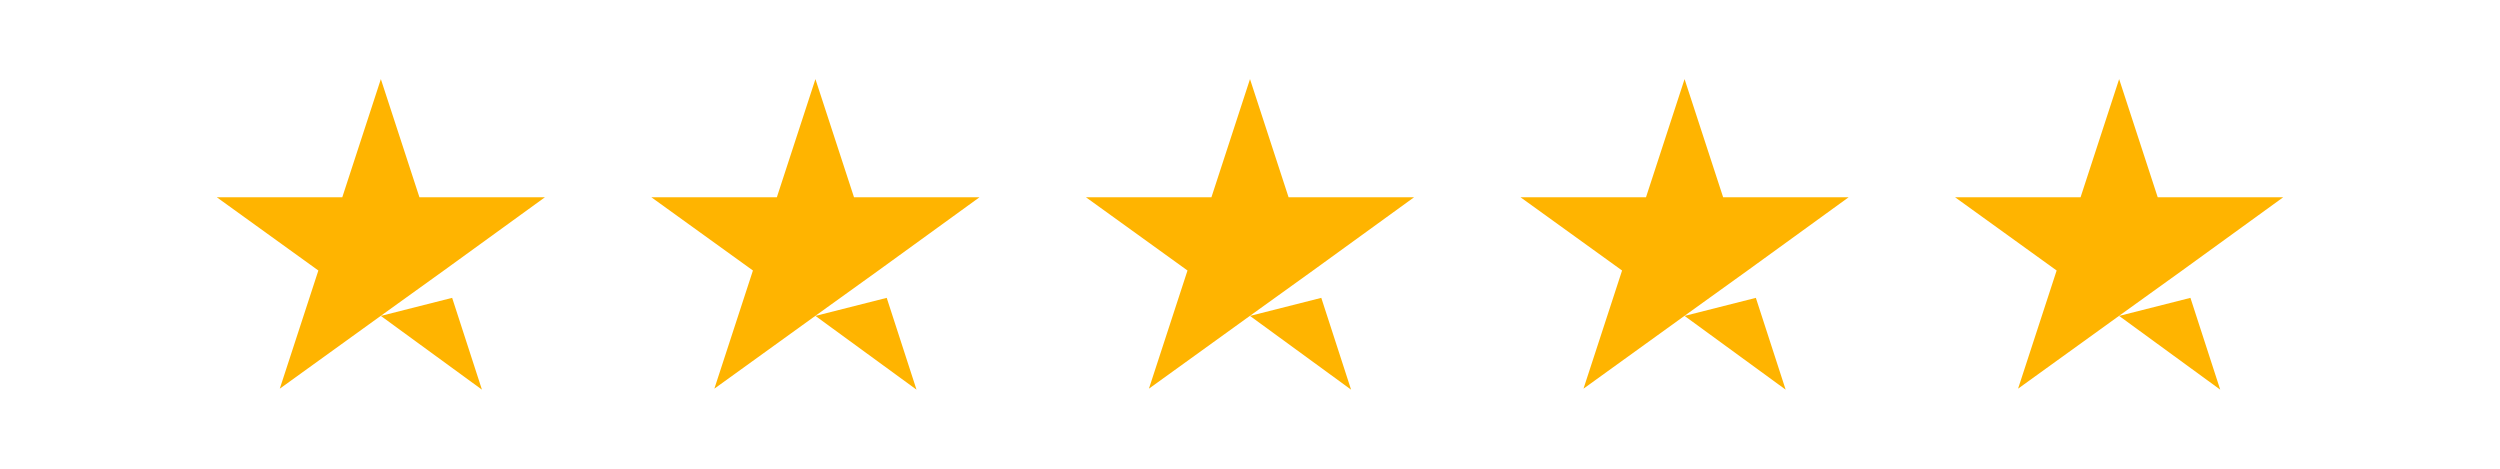
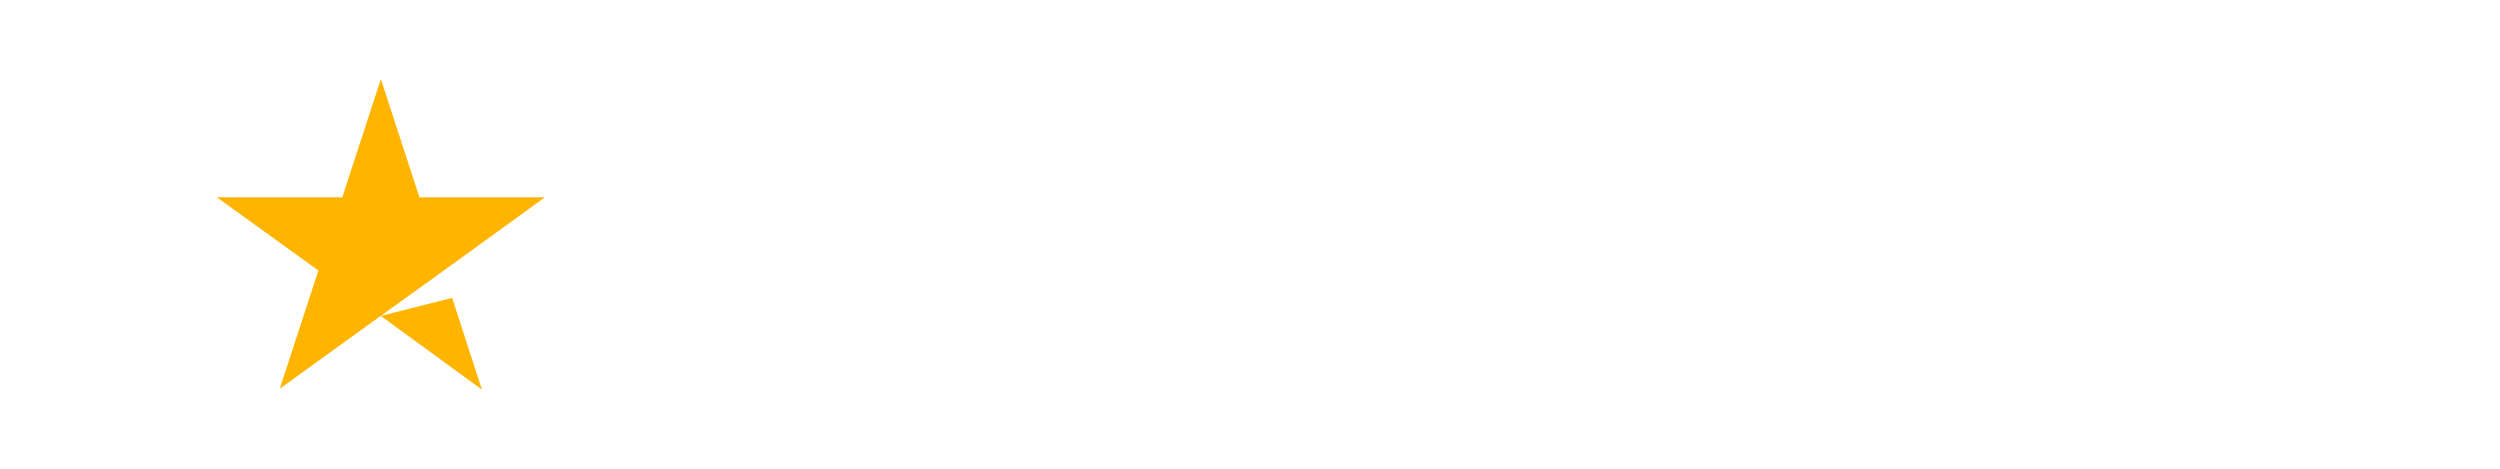
<svg xmlns="http://www.w3.org/2000/svg" id="Layer_1" data-name="Layer 1" viewBox="0 0 512 96">
  <defs>
    <style>.cls-1{fill:#ffb400;}</style>
  </defs>
  <title>Rityta 1</title>
  <path class="cls-1" d="M78,64.7,92.6,61l6.1,18.8Zm33.6-24.3H85.9L78,16.2,70.1,40.4H44.4l20.8,15L57.3,79.6l20.8-15,12.8-9.2,20.7-15Z" />
-   <path class="cls-1" d="M167,64.7,181.6,61l6.1,18.8Zm33.6-24.3H174.9L167,16.2l-7.9,24.2H133.4l20.8,15-7.9,24.2,20.8-15,12.8-9.2,20.7-15Z" />
-   <path class="cls-1" d="M256,64.7,270.6,61l6.1,18.8Zm33.6-24.3H263.9L256,16.2l-7.9,24.2H222.4l20.8,15-7.9,24.2,20.8-15,12.8-9.2,20.7-15Z" />
-   <path class="cls-1" d="M345,64.7,359.6,61l6.1,18.8Zm33.6-24.3H352.9L345,16.2l-7.9,24.2H311.4l20.8,15-7.9,24.2,20.8-15,12.8-9.2,20.7-15Z" />
-   <path class="cls-1" d="M434,64.7,448.6,61l6.1,18.8Zm33.6-24.3H441.9L434,16.2l-7.9,24.2H400.4l20.8,15-7.9,24.2,20.8-15,12.8-9.2,20.7-15Z" />
</svg>